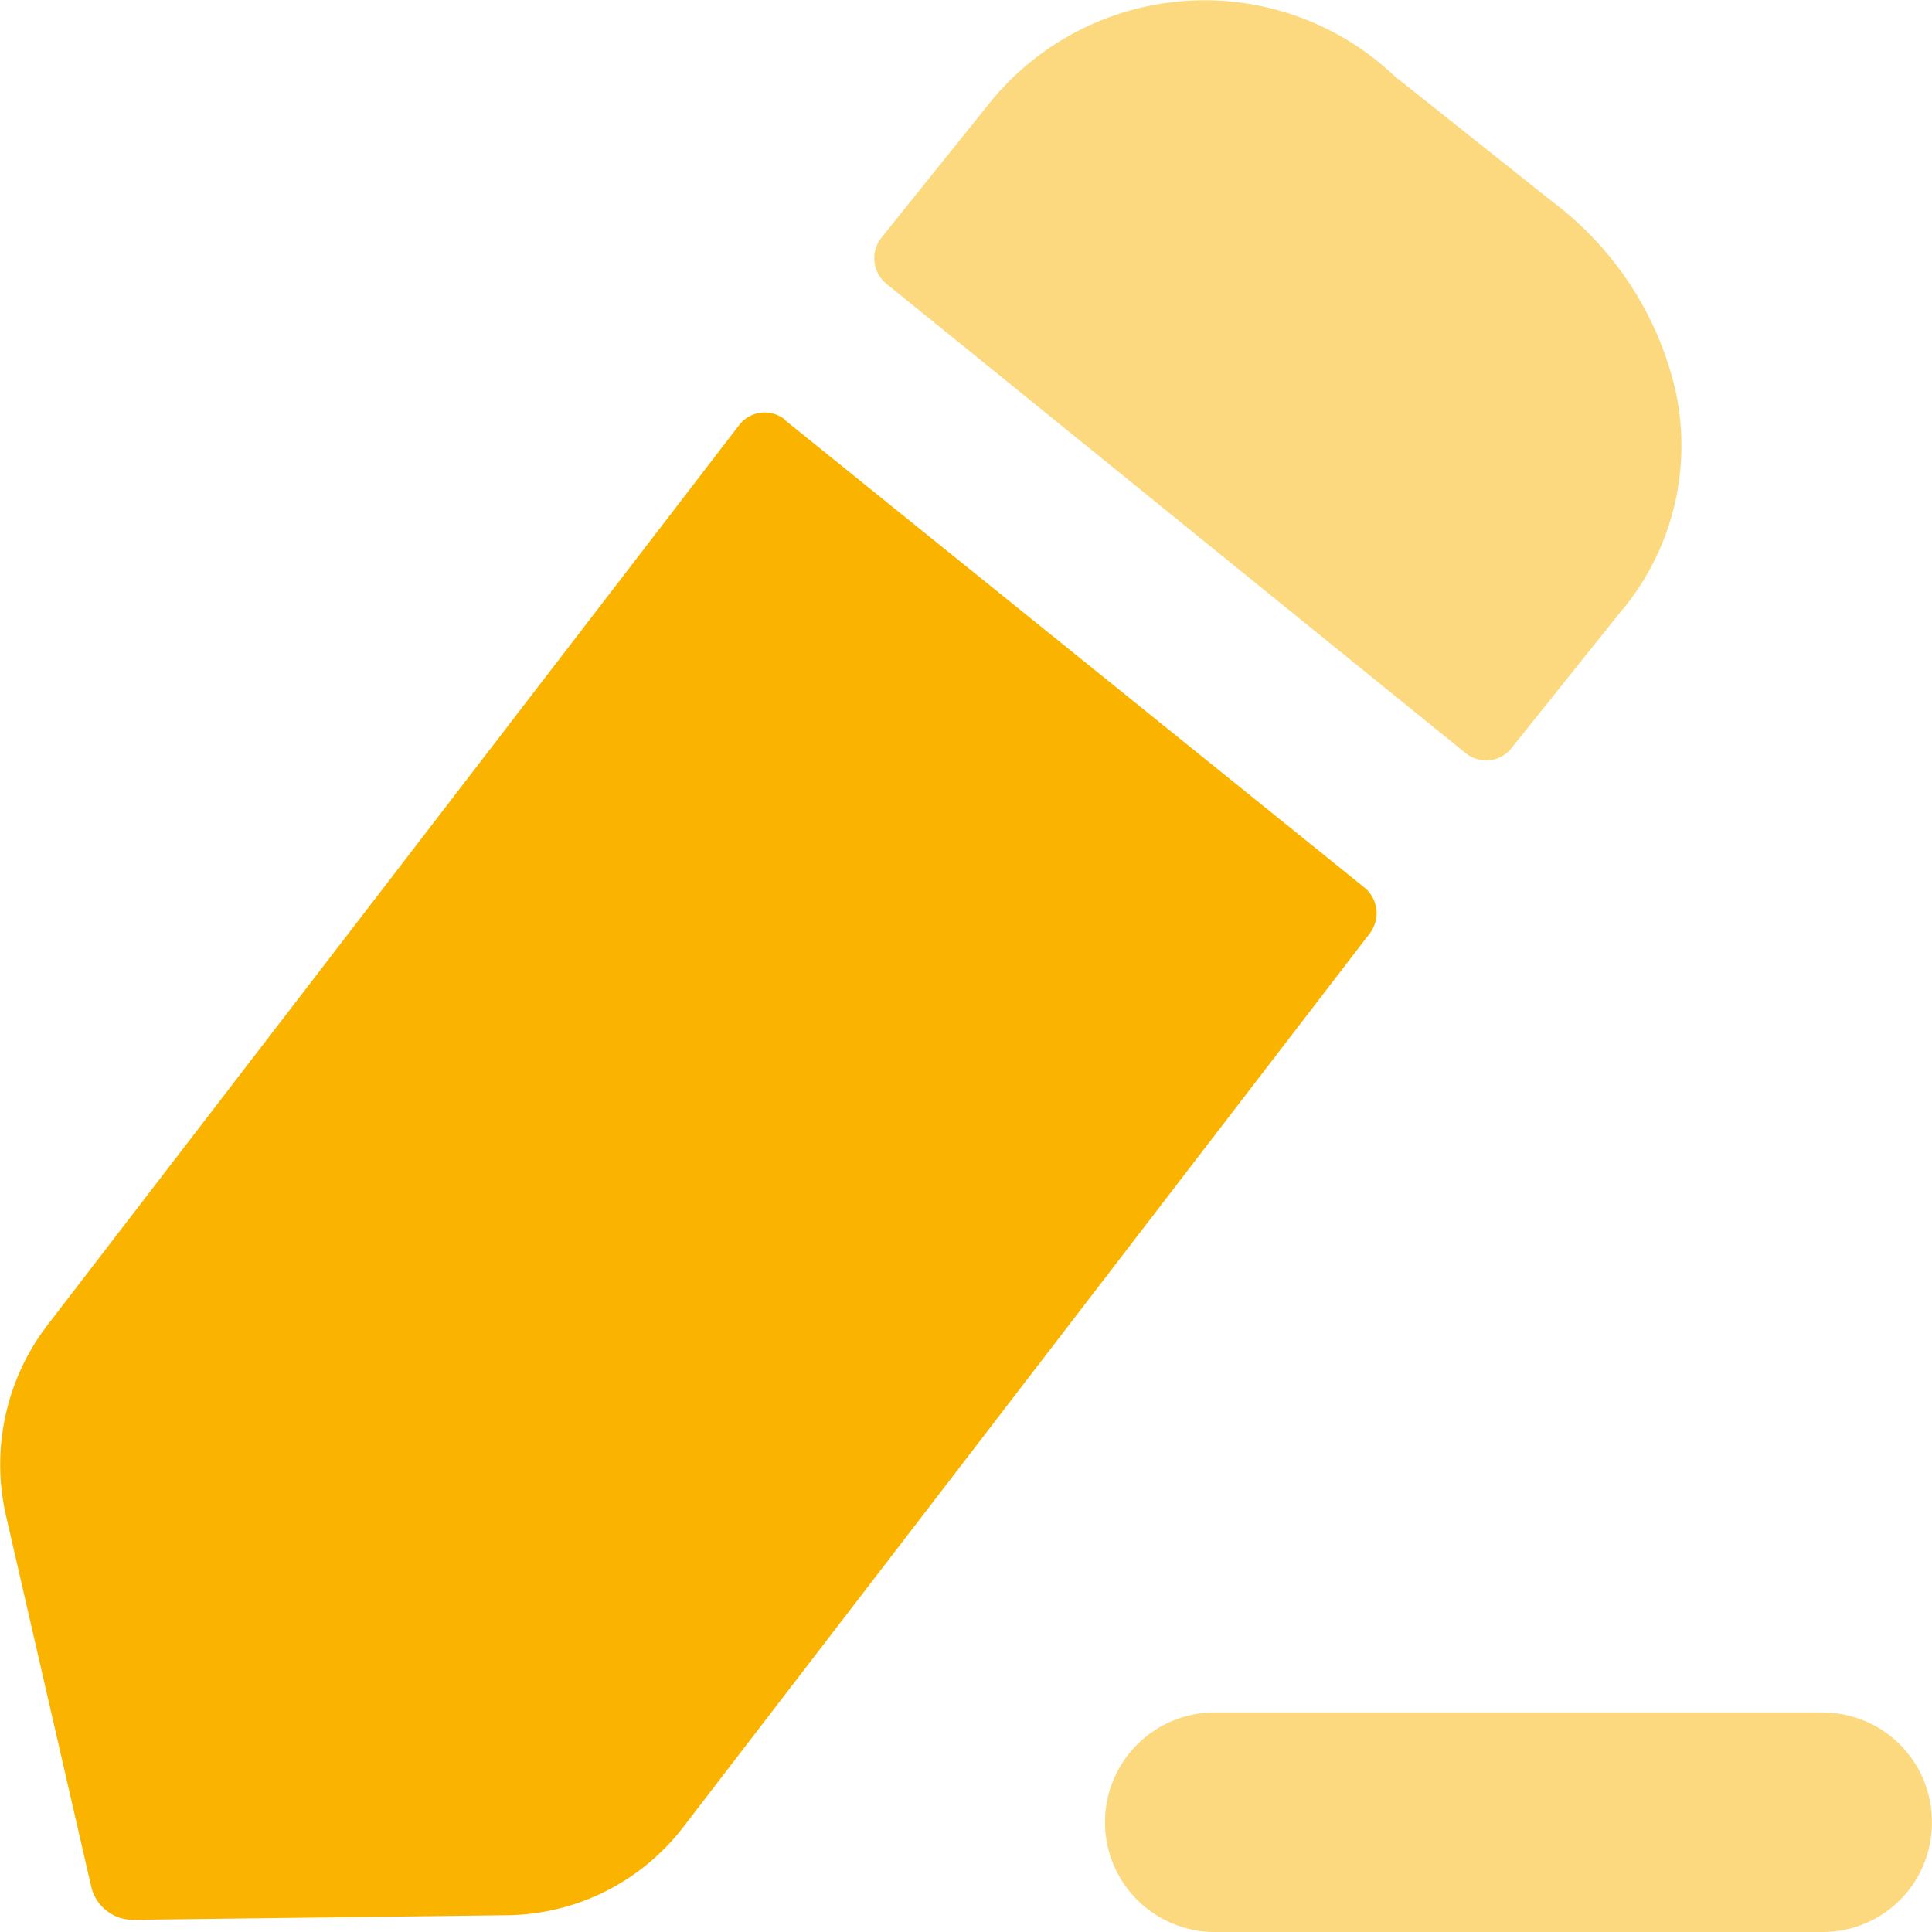
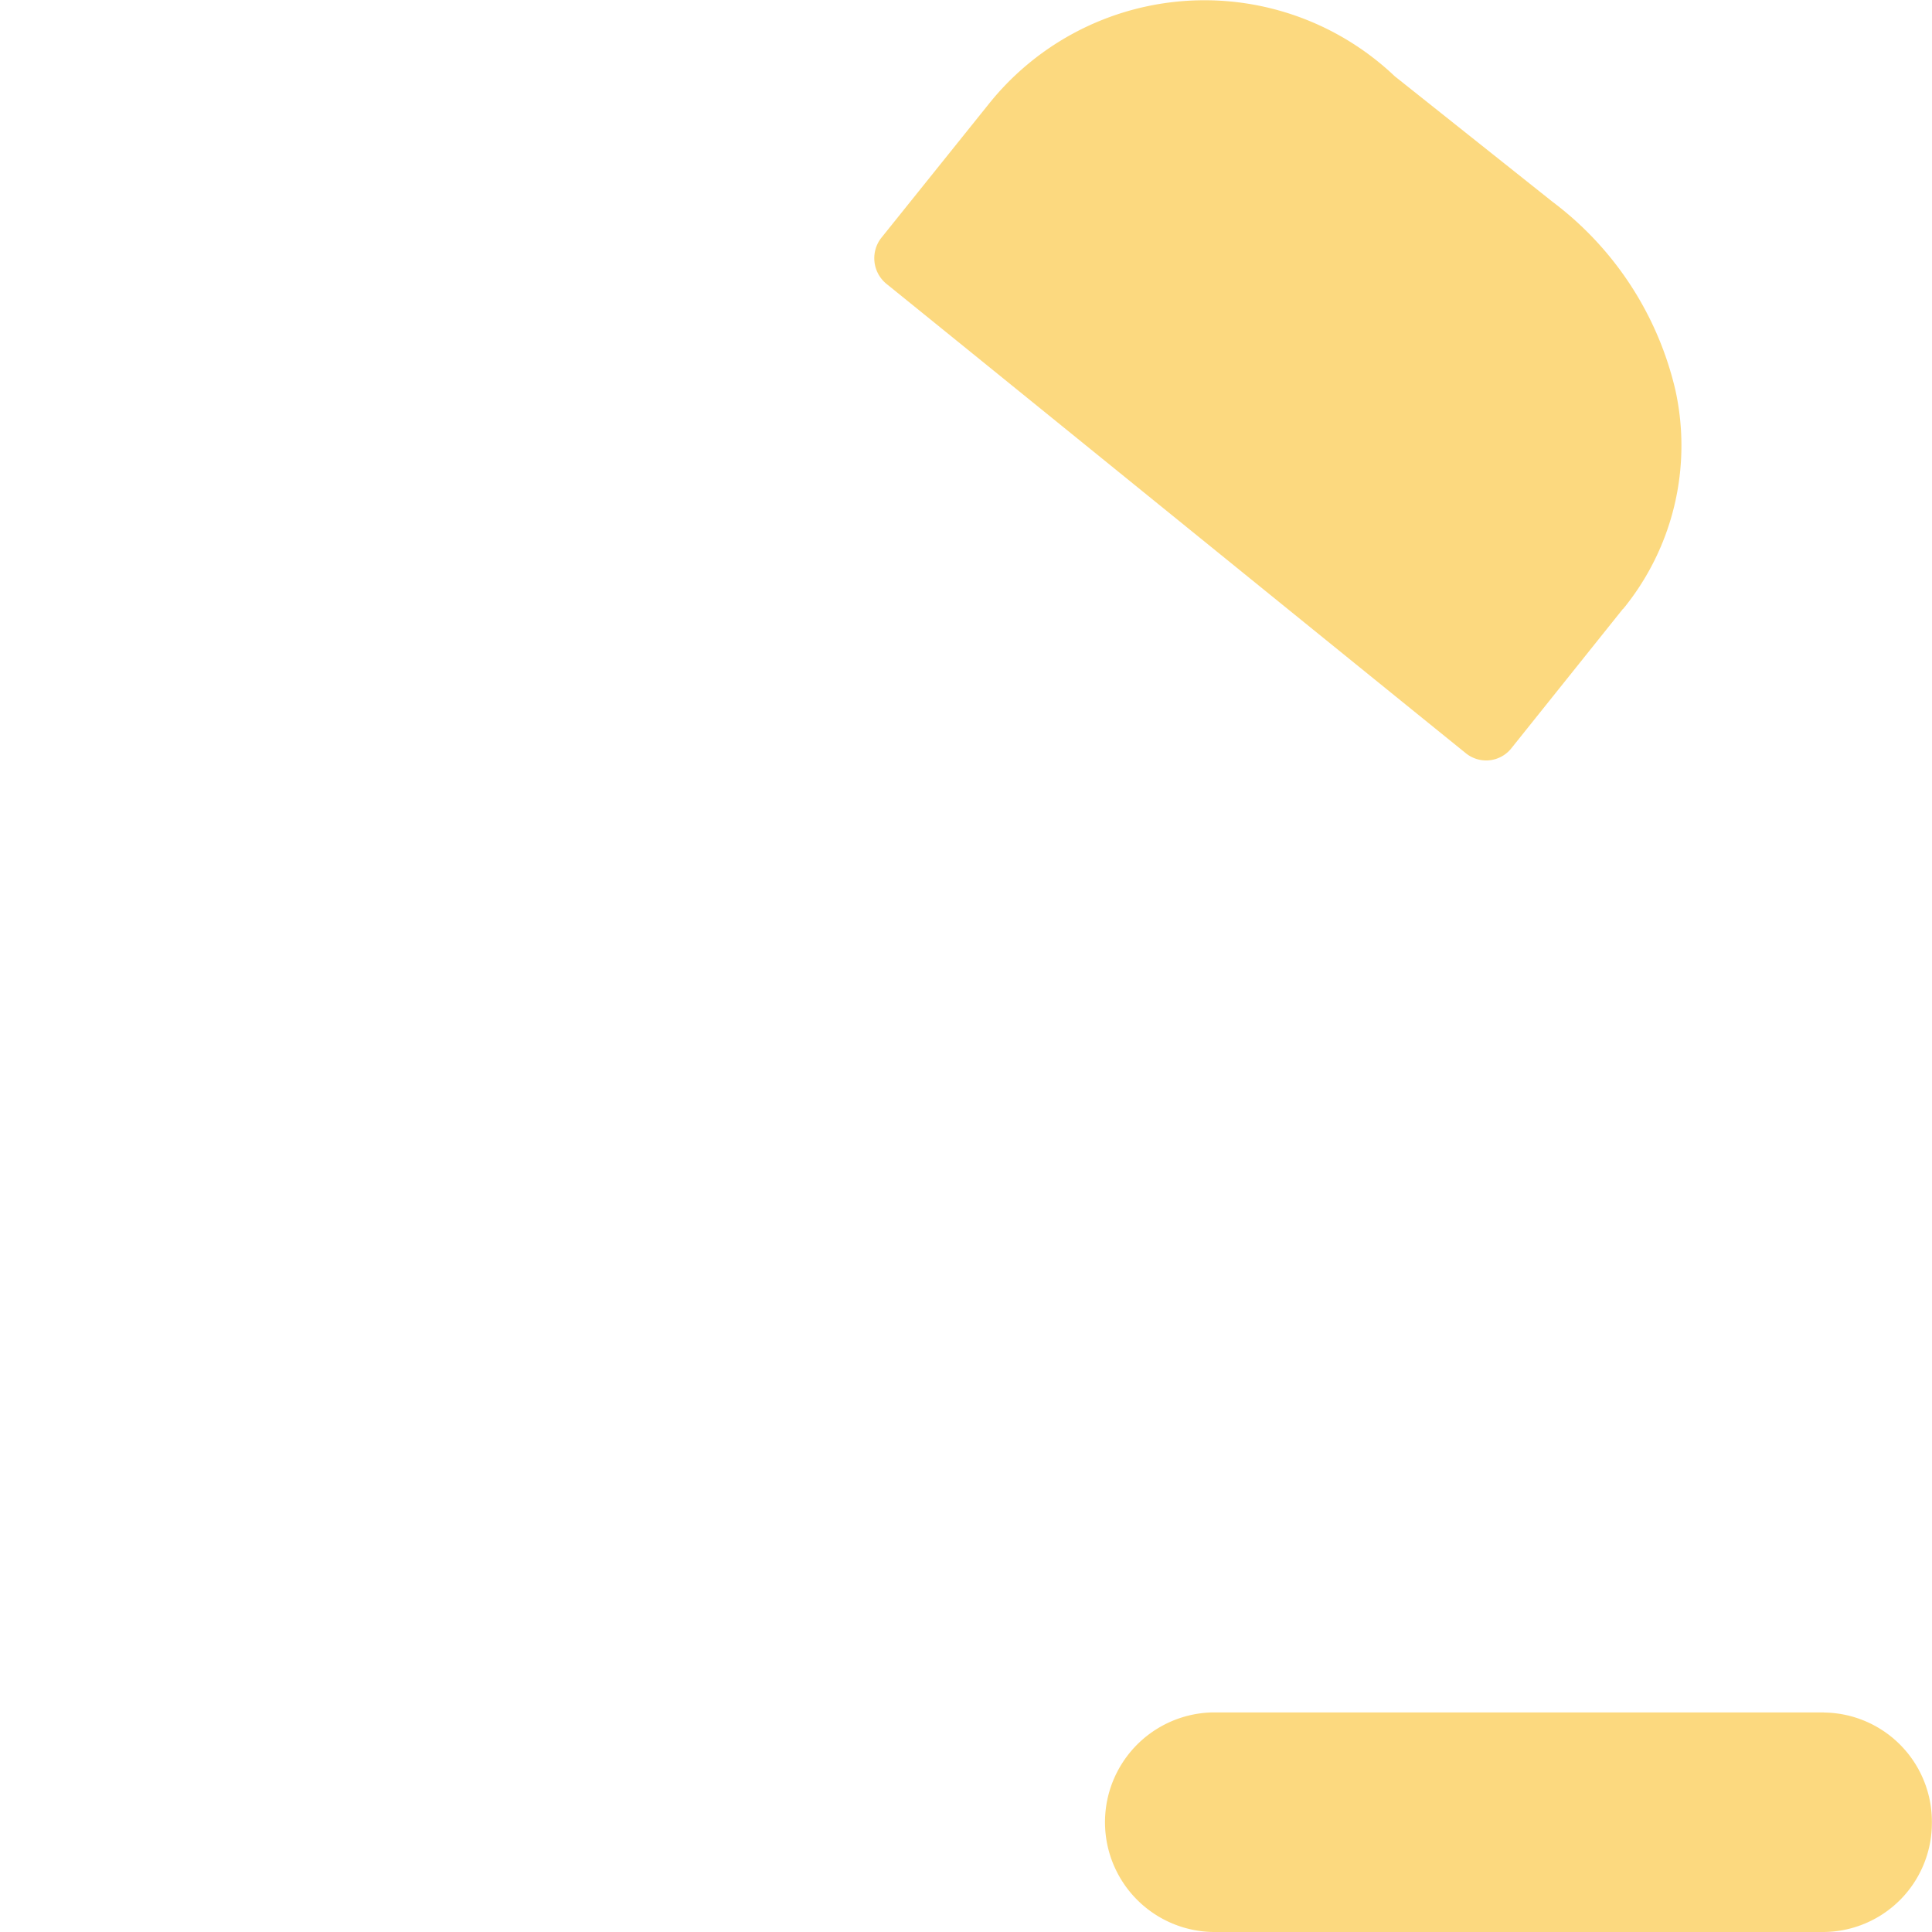
<svg xmlns="http://www.w3.org/2000/svg" width="50" height="50" viewBox="0 0 50 50">
  <g id="Group_973" data-name="Group 973" transform="translate(-1969.337 -615.921)">
-     <path id="Fill_1-8" data-name="Fill 1-8" d="M2016.534,660.238h-15.811a2.842,2.842,0,0,0,0,5.683h15.811a2.822,2.822,0,0,0,2.8-2.84v0a2.825,2.825,0,0,0-2.8-2.84" fill="#fab400" opacity="0.5" style="isolation: isolate" />
-     <path id="Fill_3-8" data-name="Fill 3-8" d="M1989.644,626.787l15,12.1a.861.861,0,0,1,.142,1.191l-17.775,23.14a5.834,5.834,0,0,1-4.527,2.269l-9.7.119a1.11,1.11,0,0,1-1.088-.866l-2.2-9.578a5.932,5.932,0,0,1,1.11-5l17.861-23.24a.834.834,0,0,1,1.169-.153l.014.012" fill="#fab400" />
+     <path id="Fill_1-8" data-name="Fill 1-8" d="M2016.534,660.238h-15.811a2.842,2.842,0,0,0,0,5.683h15.811a2.822,2.822,0,0,0,2.8-2.84a2.825,2.825,0,0,0-2.8-2.84" fill="#fab400" opacity="0.5" style="isolation: isolate" />
    <path id="Fill_5" data-name="Fill 5" d="M2011.341,631.676l-2.889,3.609a.833.833,0,0,1-1.17.137l0,0c-3.514-2.84-12.5-10.133-15-12.152a.856.856,0,0,1-.132-1.2l.007-.008,2.777-3.459a7.146,7.146,0,0,1,10.042-1.107q.239.191.459.4l4.086,3.251a8.512,8.512,0,0,1,3.174,4.865,6.678,6.678,0,0,1-1.352,5.669" fill="#fab400" opacity="0.5" style="isolation: isolate" />
  </g>
</svg>